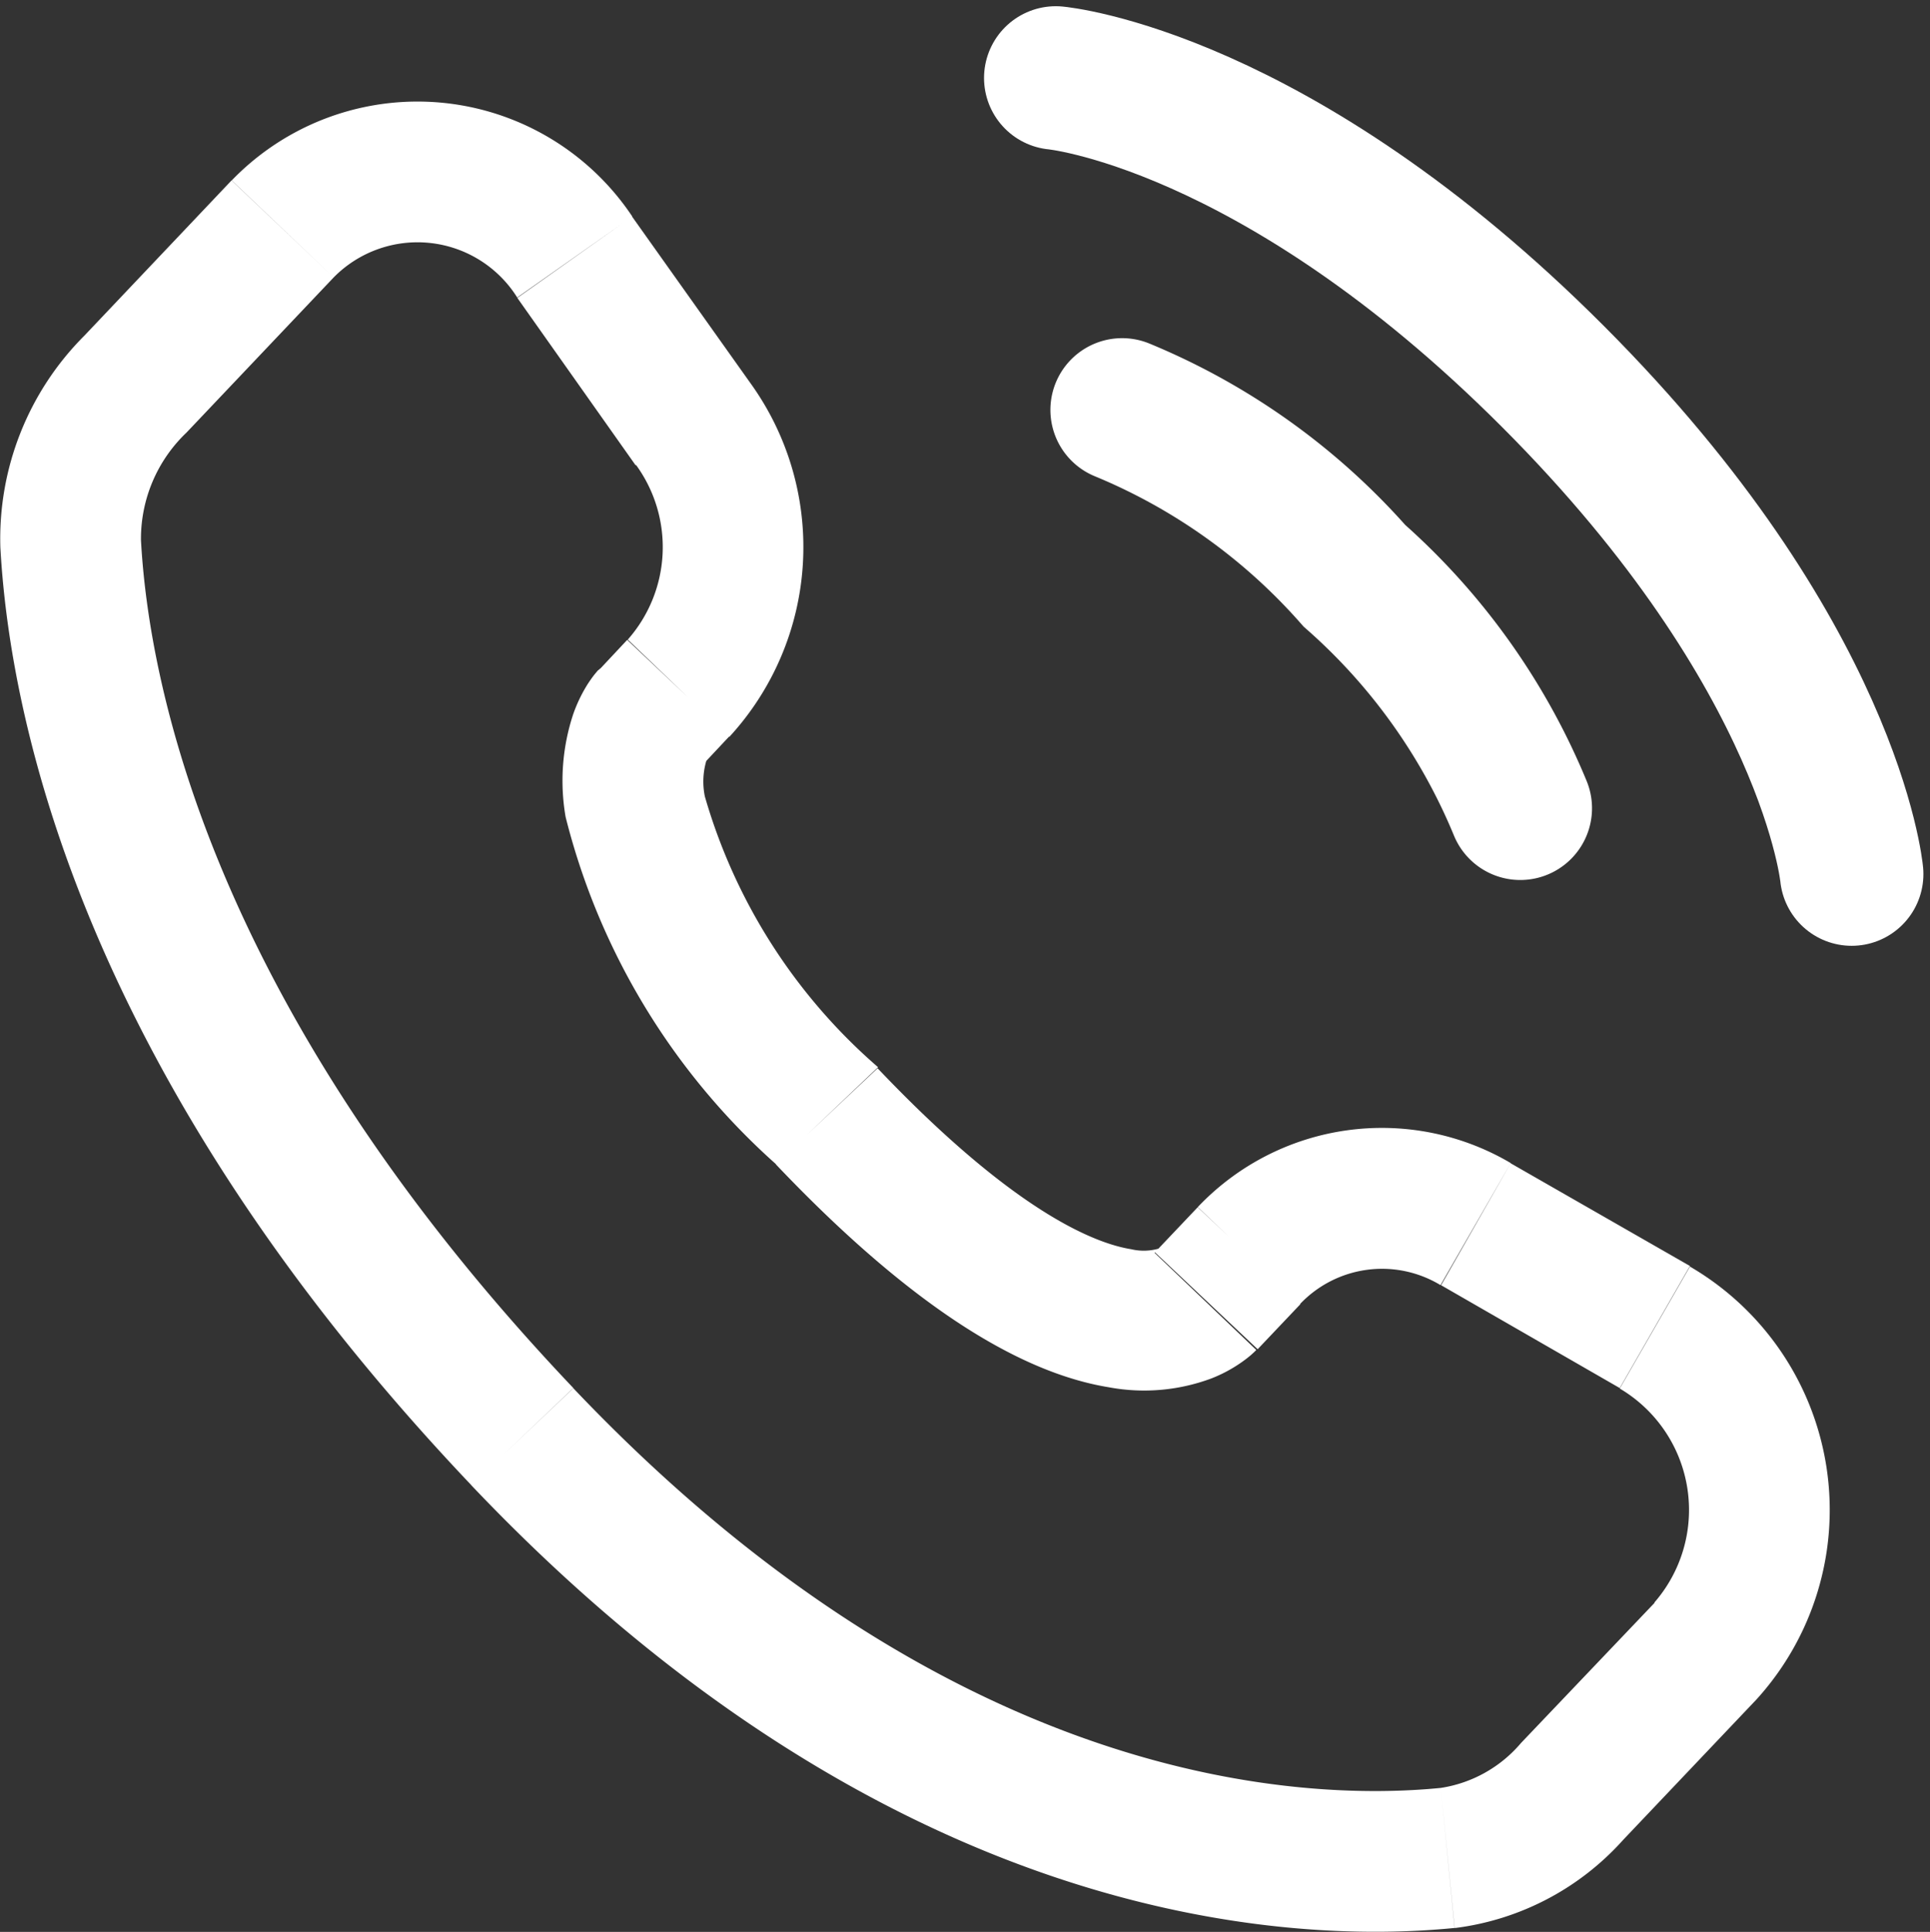
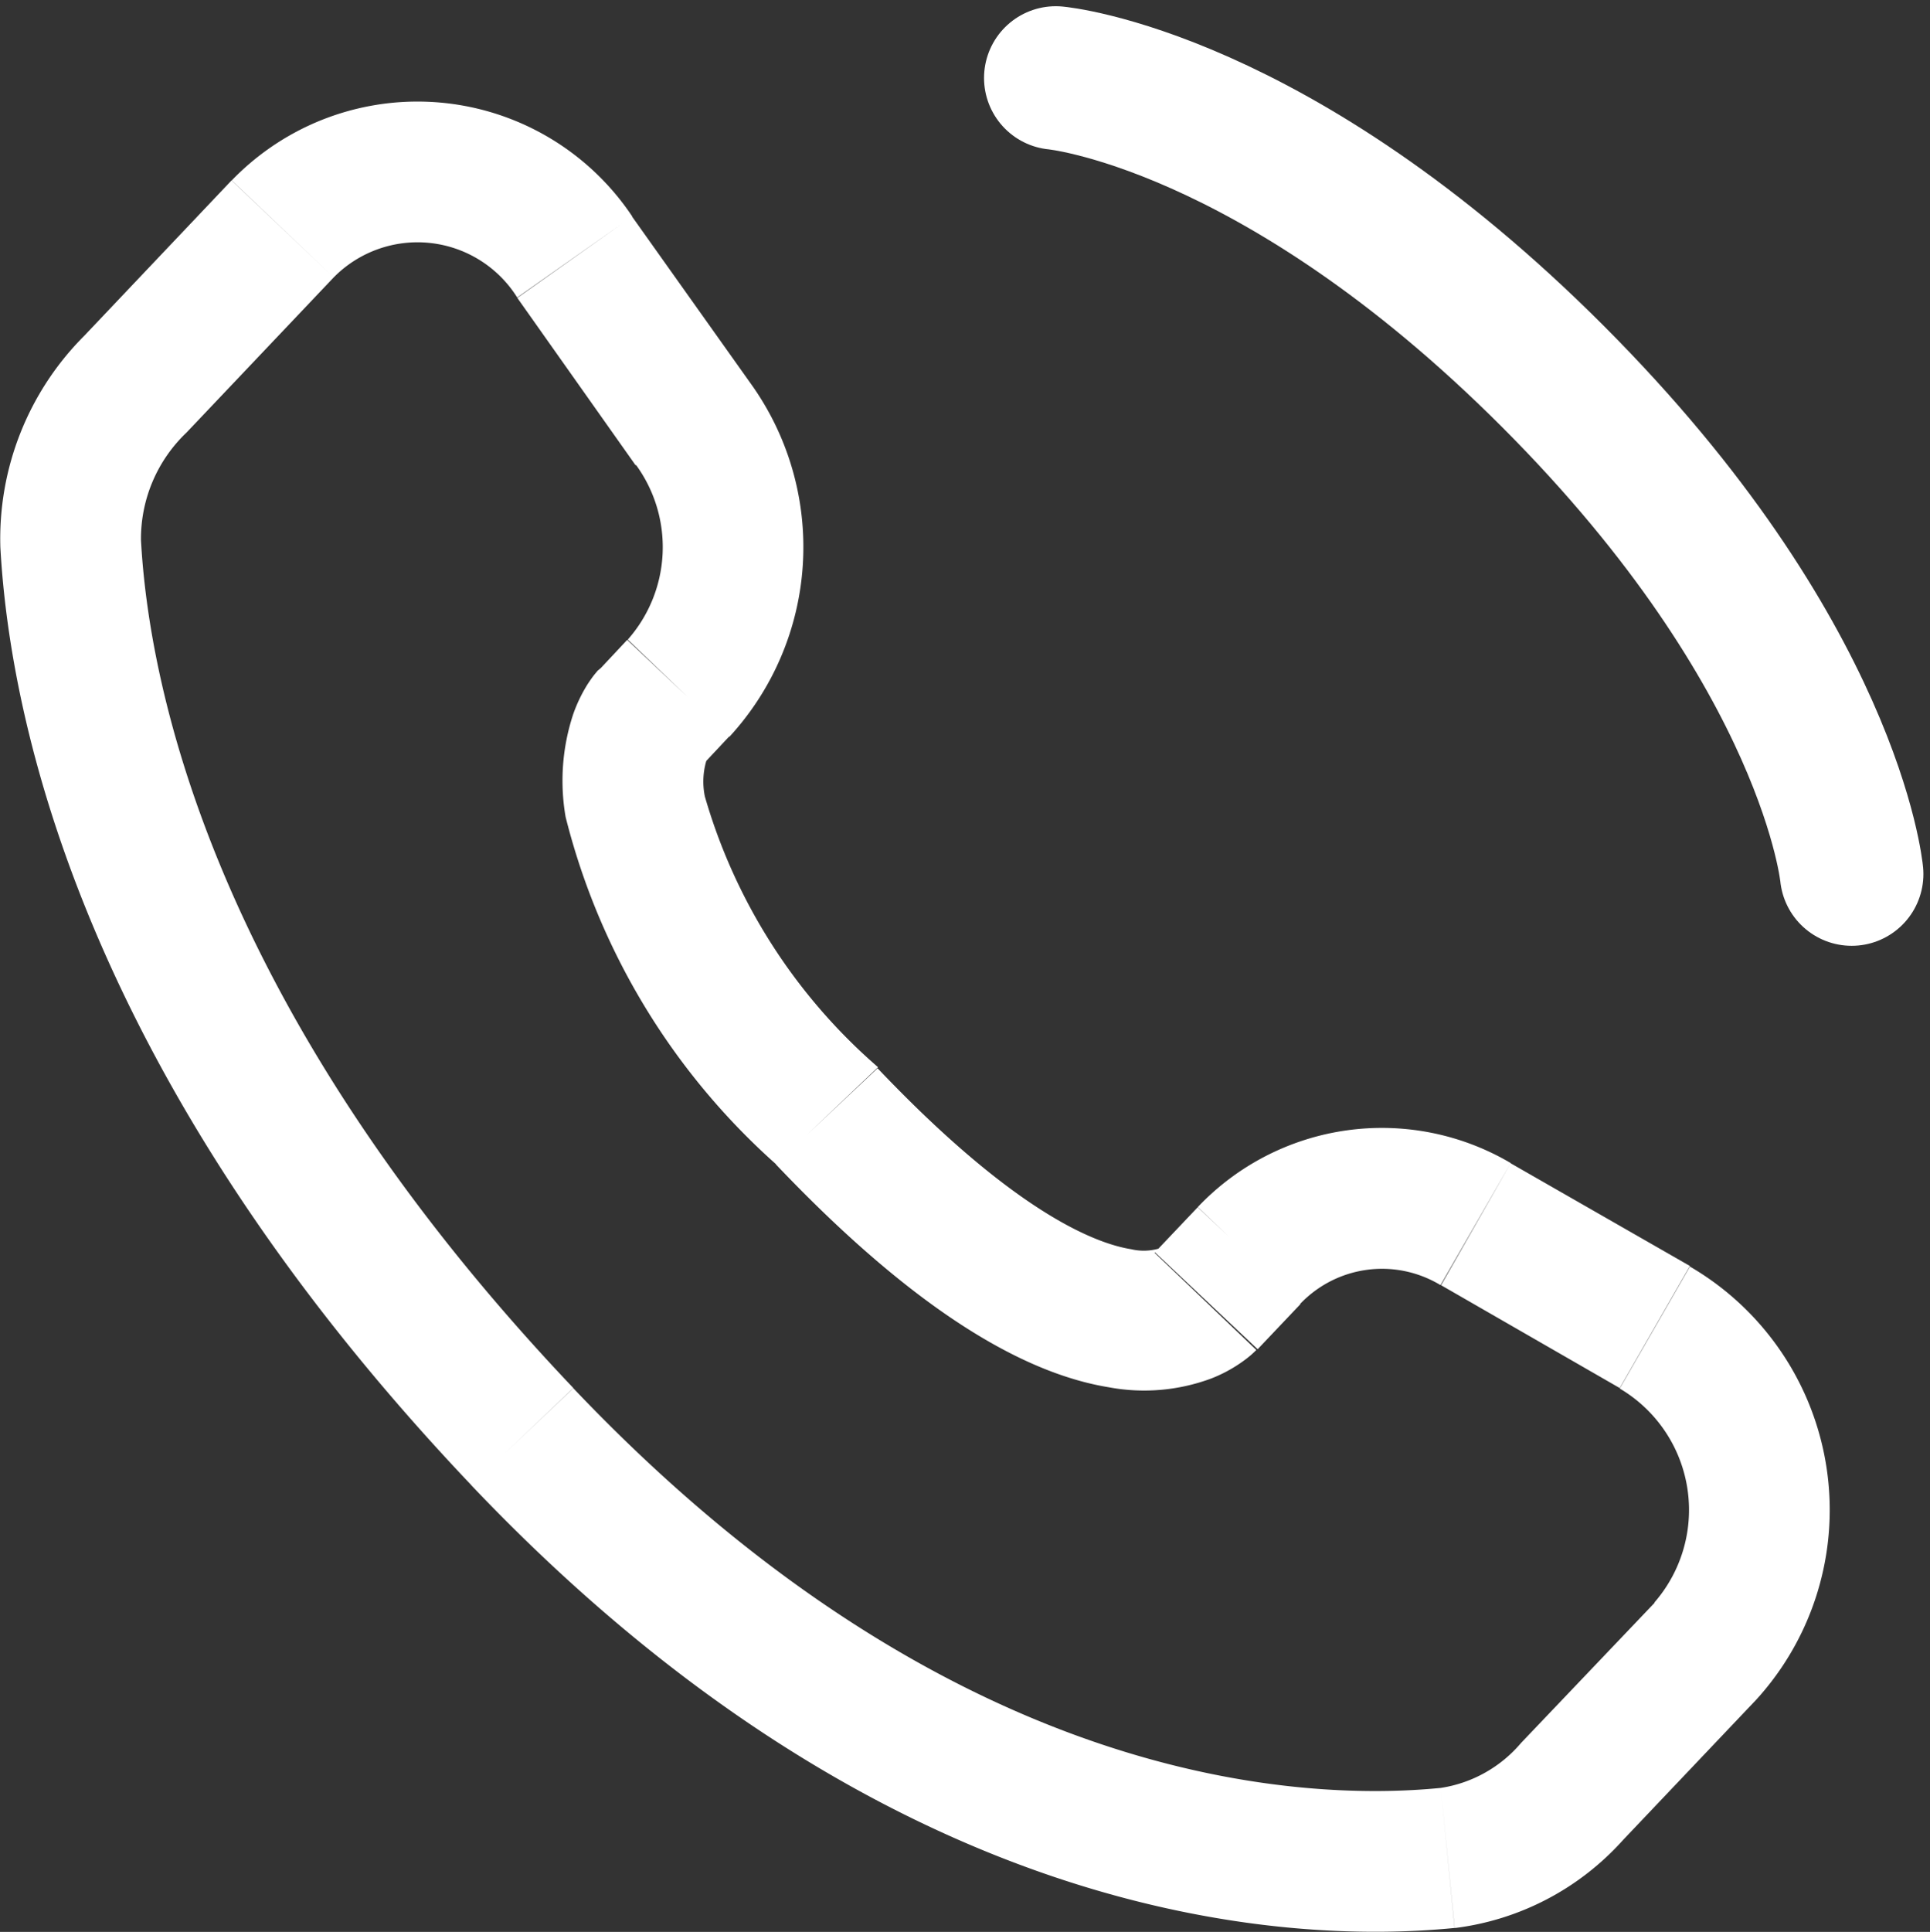
<svg xmlns="http://www.w3.org/2000/svg" width="20.18" height="20.195" viewBox="0 0 20.18 20.195">
  <rect x="0" y="0" width="20.18" height="20.195" fill="#333333" stroke="none" />
  <g transform="translate(0 0.815)">
    <path d="M13.5,2s2.29.208,5.2,3.122,3.122,5.2,3.122,5.2" transform="translate(-2.461 -2)" fill="none" stroke="#fff" stroke-linecap="round" stroke-width="1.5" />
-     <path d="M14.207,5.536A6.585,6.585,0,0,1,16.636,7.27,6.586,6.586,0,0,1,18.37,9.7" transform="translate(-2.474 -2.066)" fill="none" stroke="#fff" stroke-linecap="round" stroke-width="1.5" />
-     <path d="M14.86,14.788l-.534-.507Zm.447-.471.534.507h0Zm2.371-.329-.367.638h0Zm1.875,1.079-.367.638Zm.528,3.382.534.507Zm-1.394,1.468-.534-.507Zm-1.3.7.072.732Zm-9.676-4.4.534-.507ZM2.989,6.878l-.735.039h0ZM9.342,8.386l.534.507h0ZM9.5,5.629l.6-.425ZM8.258,3.878l-.6.425h0Zm-3.053-.3.534.507ZM3.665,5.2,3.131,4.7h0ZM10.9,12.853l.534-.507Zm4.5,2.441.447-.471L14.773,13.81l-.447.471Zm1.918-.669L19.186,15.7l.734-1.276L18.045,13.35Zm2.236,3.316L18.154,19.41l1.067,1.014,1.394-1.468ZM17.315,19.88c-1.408.139-5.082.02-9.07-4.178L7.177,16.715c4.346,4.576,8.492,4.806,10.282,4.629ZM8.245,15.7c-3.8-4-4.441-7.382-4.521-8.864l-1.47.079c.1,1.815.868,5.529,4.924,9.8Zm1.35-6.513.281-.3L8.808,7.879l-.281.3ZM10.1,5.2,8.859,3.454l-1.2.85,1.237,1.75ZM4.671,3.076,3.131,4.7,4.2,5.712,5.739,4.09ZM9.061,8.682c-.534-.507-.534-.506-.535-.505h0l0,0-.006.007L8.5,8.2l-.03.036c-.022.027-.046.061-.072.1a1.562,1.562,0,0,0-.154.318A2.215,2.215,0,0,0,8.164,9.73a7.206,7.206,0,0,0,2.2,3.63l1.067-1.014A5.908,5.908,0,0,1,9.62,9.516a.771.771,0,0,1,.013-.365c.007-.02.012-.026.007-.018l-.014.019-.014.016-.009.01,0,.005,0,0h0S9.594,9.189,9.061,8.682Zm1.3,4.678c1.494,1.573,2.623,2.192,3.484,2.332a2.012,2.012,0,0,0,1.07-.092,1.491,1.491,0,0,0,.316-.169,1.225,1.225,0,0,0,.1-.077l.035-.032.014-.014.006-.006,0,0h0s0,0-.532-.508-.533-.508-.532-.508h0l0,0,.005-.005.009-.009.016-.015.021-.017c.009-.007.008,0,0,0a.568.568,0,0,1-.294.009c-.4-.064-1.247-.413-2.653-1.892Zm-1.5-9.907a2.7,2.7,0,0,0-4.188-.377L5.739,4.09A1.23,1.23,0,0,1,7.658,4.3ZM3.724,6.838A1.532,1.532,0,0,1,4.2,5.712L3.131,4.7a3,3,0,0,0-.877,2.219ZM18.154,19.41a1.372,1.372,0,0,1-.839.47l.145,1.465a2.832,2.832,0,0,0,1.761-.921ZM9.876,8.893A2.93,2.93,0,0,0,10.1,5.2l-1.2.85a1.46,1.46,0,0,1-.086,1.826Zm9.31,6.812a1.474,1.474,0,0,1,.362,2.237l1.067,1.014a2.945,2.945,0,0,0-.695-4.526Zm-3.345-.881a1.182,1.182,0,0,1,1.471-.2l.734-1.276a2.653,2.653,0,0,0-3.272.46Z" transform="translate(-2.25 -2.005)" fill="#fff" />
+     <path d="M14.86,14.788l-.534-.507Zm.447-.471.534.507h0Zm2.371-.329-.367.638h0Zm1.875,1.079-.367.638Zm.528,3.382.534.507Zm-1.394,1.468-.534-.507Zm-1.3.7.072.732Zm-9.676-4.4.534-.507ZM2.989,6.878l-.735.039h0ZM9.342,8.386l.534.507h0ZM9.5,5.629l.6-.425ZM8.258,3.878l-.6.425h0Zm-3.053-.3.534.507ZM3.665,5.2,3.131,4.7h0ZM10.9,12.853l.534-.507Zm4.5,2.441.447-.471L14.773,13.81l-.447.471Zm1.918-.669L19.186,15.7l.734-1.276L18.045,13.35Zm2.236,3.316L18.154,19.41l1.067,1.014,1.394-1.468ZM17.315,19.88c-1.408.139-5.082.02-9.07-4.178L7.177,16.715c4.346,4.576,8.492,4.806,10.282,4.629ZM8.245,15.7c-3.8-4-4.441-7.382-4.521-8.864l-1.47.079c.1,1.815.868,5.529,4.924,9.8Zm1.35-6.513.281-.3L8.808,7.879l-.281.3ZM10.1,5.2,8.859,3.454l-1.2.85,1.237,1.75ZM4.671,3.076,3.131,4.7,4.2,5.712,5.739,4.09ZM9.061,8.682c-.534-.507-.534-.506-.535-.505h0l0,0-.006.007L8.5,8.2l-.03.036c-.022.027-.046.061-.072.1a1.562,1.562,0,0,0-.154.318A2.215,2.215,0,0,0,8.164,9.73a7.206,7.206,0,0,0,2.2,3.63l1.067-1.014A5.908,5.908,0,0,1,9.62,9.516a.771.771,0,0,1,.013-.365c.007-.02.012-.026.007-.018l-.014.019-.014.016-.009.01,0,.005,0,0h0S9.594,9.189,9.061,8.682Zm1.3,4.678c1.494,1.573,2.623,2.192,3.484,2.332a2.012,2.012,0,0,0,1.07-.092,1.491,1.491,0,0,0,.316-.169,1.225,1.225,0,0,0,.1-.077l.035-.032.014-.014.006-.006,0,0h0s0,0-.532-.508-.533-.508-.532-.508l0,0,.005-.005.009-.009.016-.015.021-.017c.009-.007.008,0,0,0a.568.568,0,0,1-.294.009c-.4-.064-1.247-.413-2.653-1.892Zm-1.5-9.907a2.7,2.7,0,0,0-4.188-.377L5.739,4.09A1.23,1.23,0,0,1,7.658,4.3ZM3.724,6.838A1.532,1.532,0,0,1,4.2,5.712L3.131,4.7a3,3,0,0,0-.877,2.219ZM18.154,19.41a1.372,1.372,0,0,1-.839.47l.145,1.465a2.832,2.832,0,0,0,1.761-.921ZM9.876,8.893A2.93,2.93,0,0,0,10.1,5.2l-1.2.85a1.46,1.46,0,0,1-.086,1.826Zm9.31,6.812a1.474,1.474,0,0,1,.362,2.237l1.067,1.014a2.945,2.945,0,0,0-.695-4.526Zm-3.345-.881a1.182,1.182,0,0,1,1.471-.2l.734-1.276a2.653,2.653,0,0,0-3.272.46Z" transform="translate(-2.25 -2.005)" fill="#fff" />
  </g>
</svg>